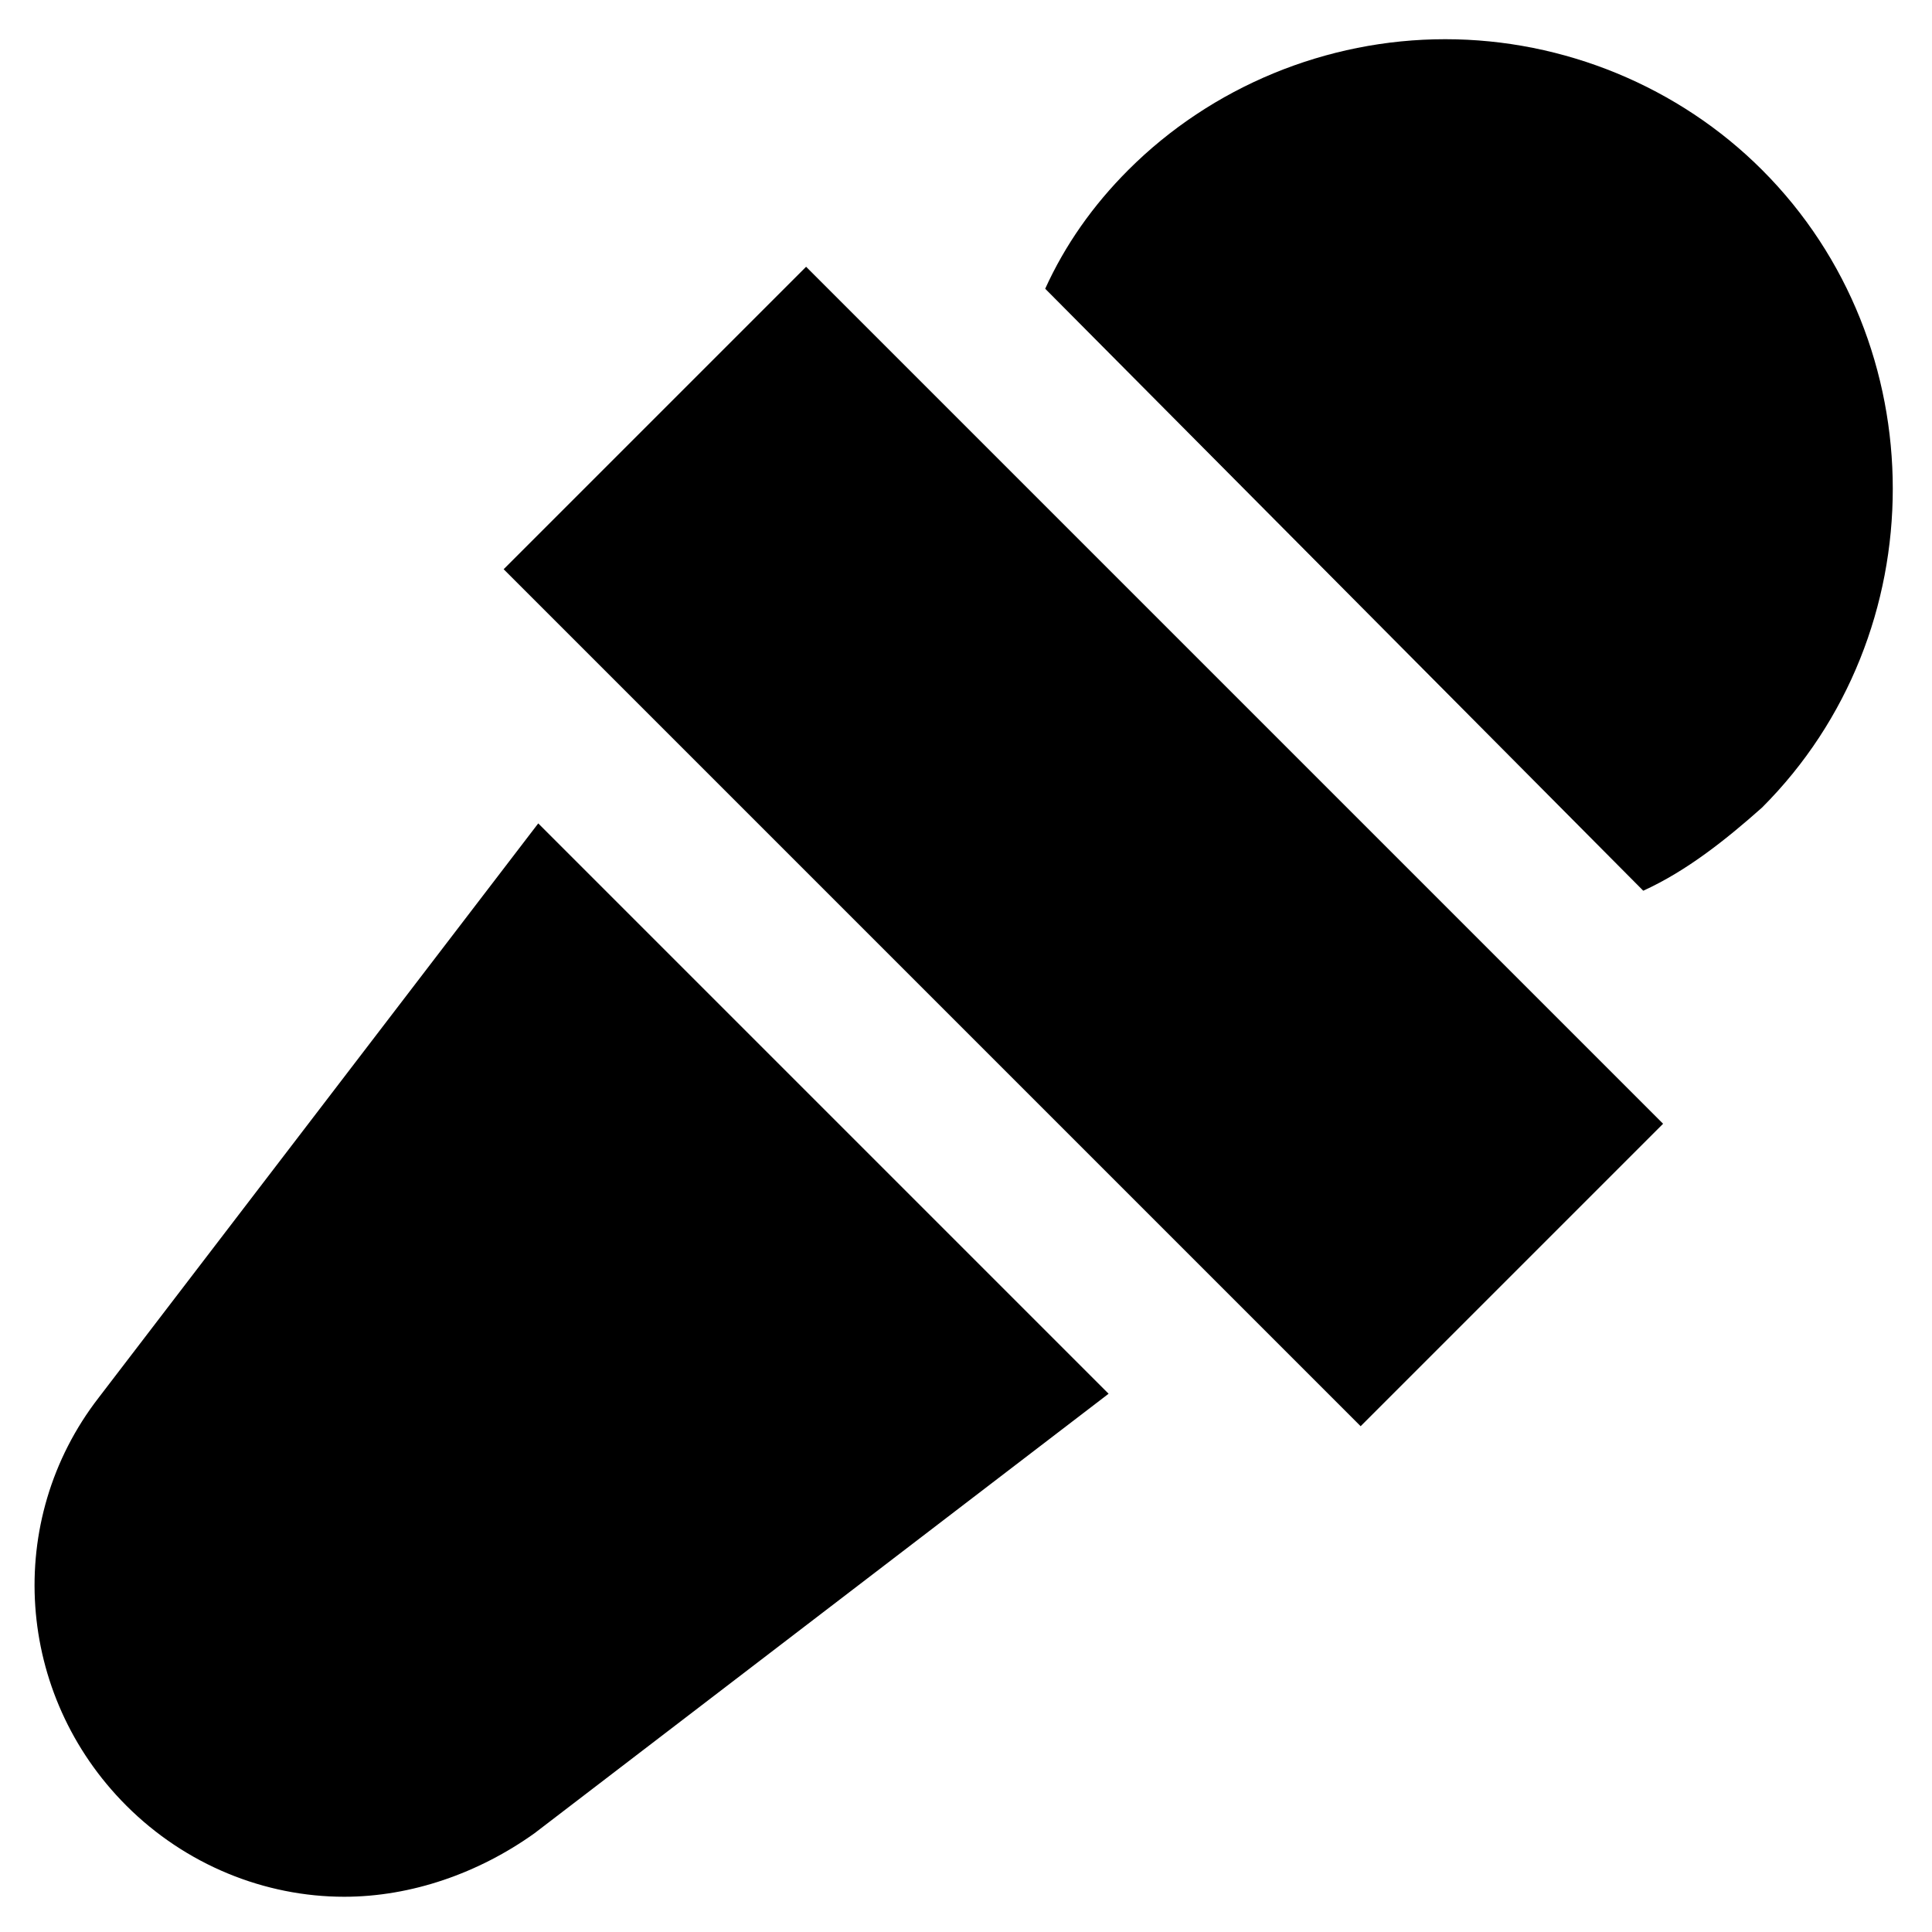
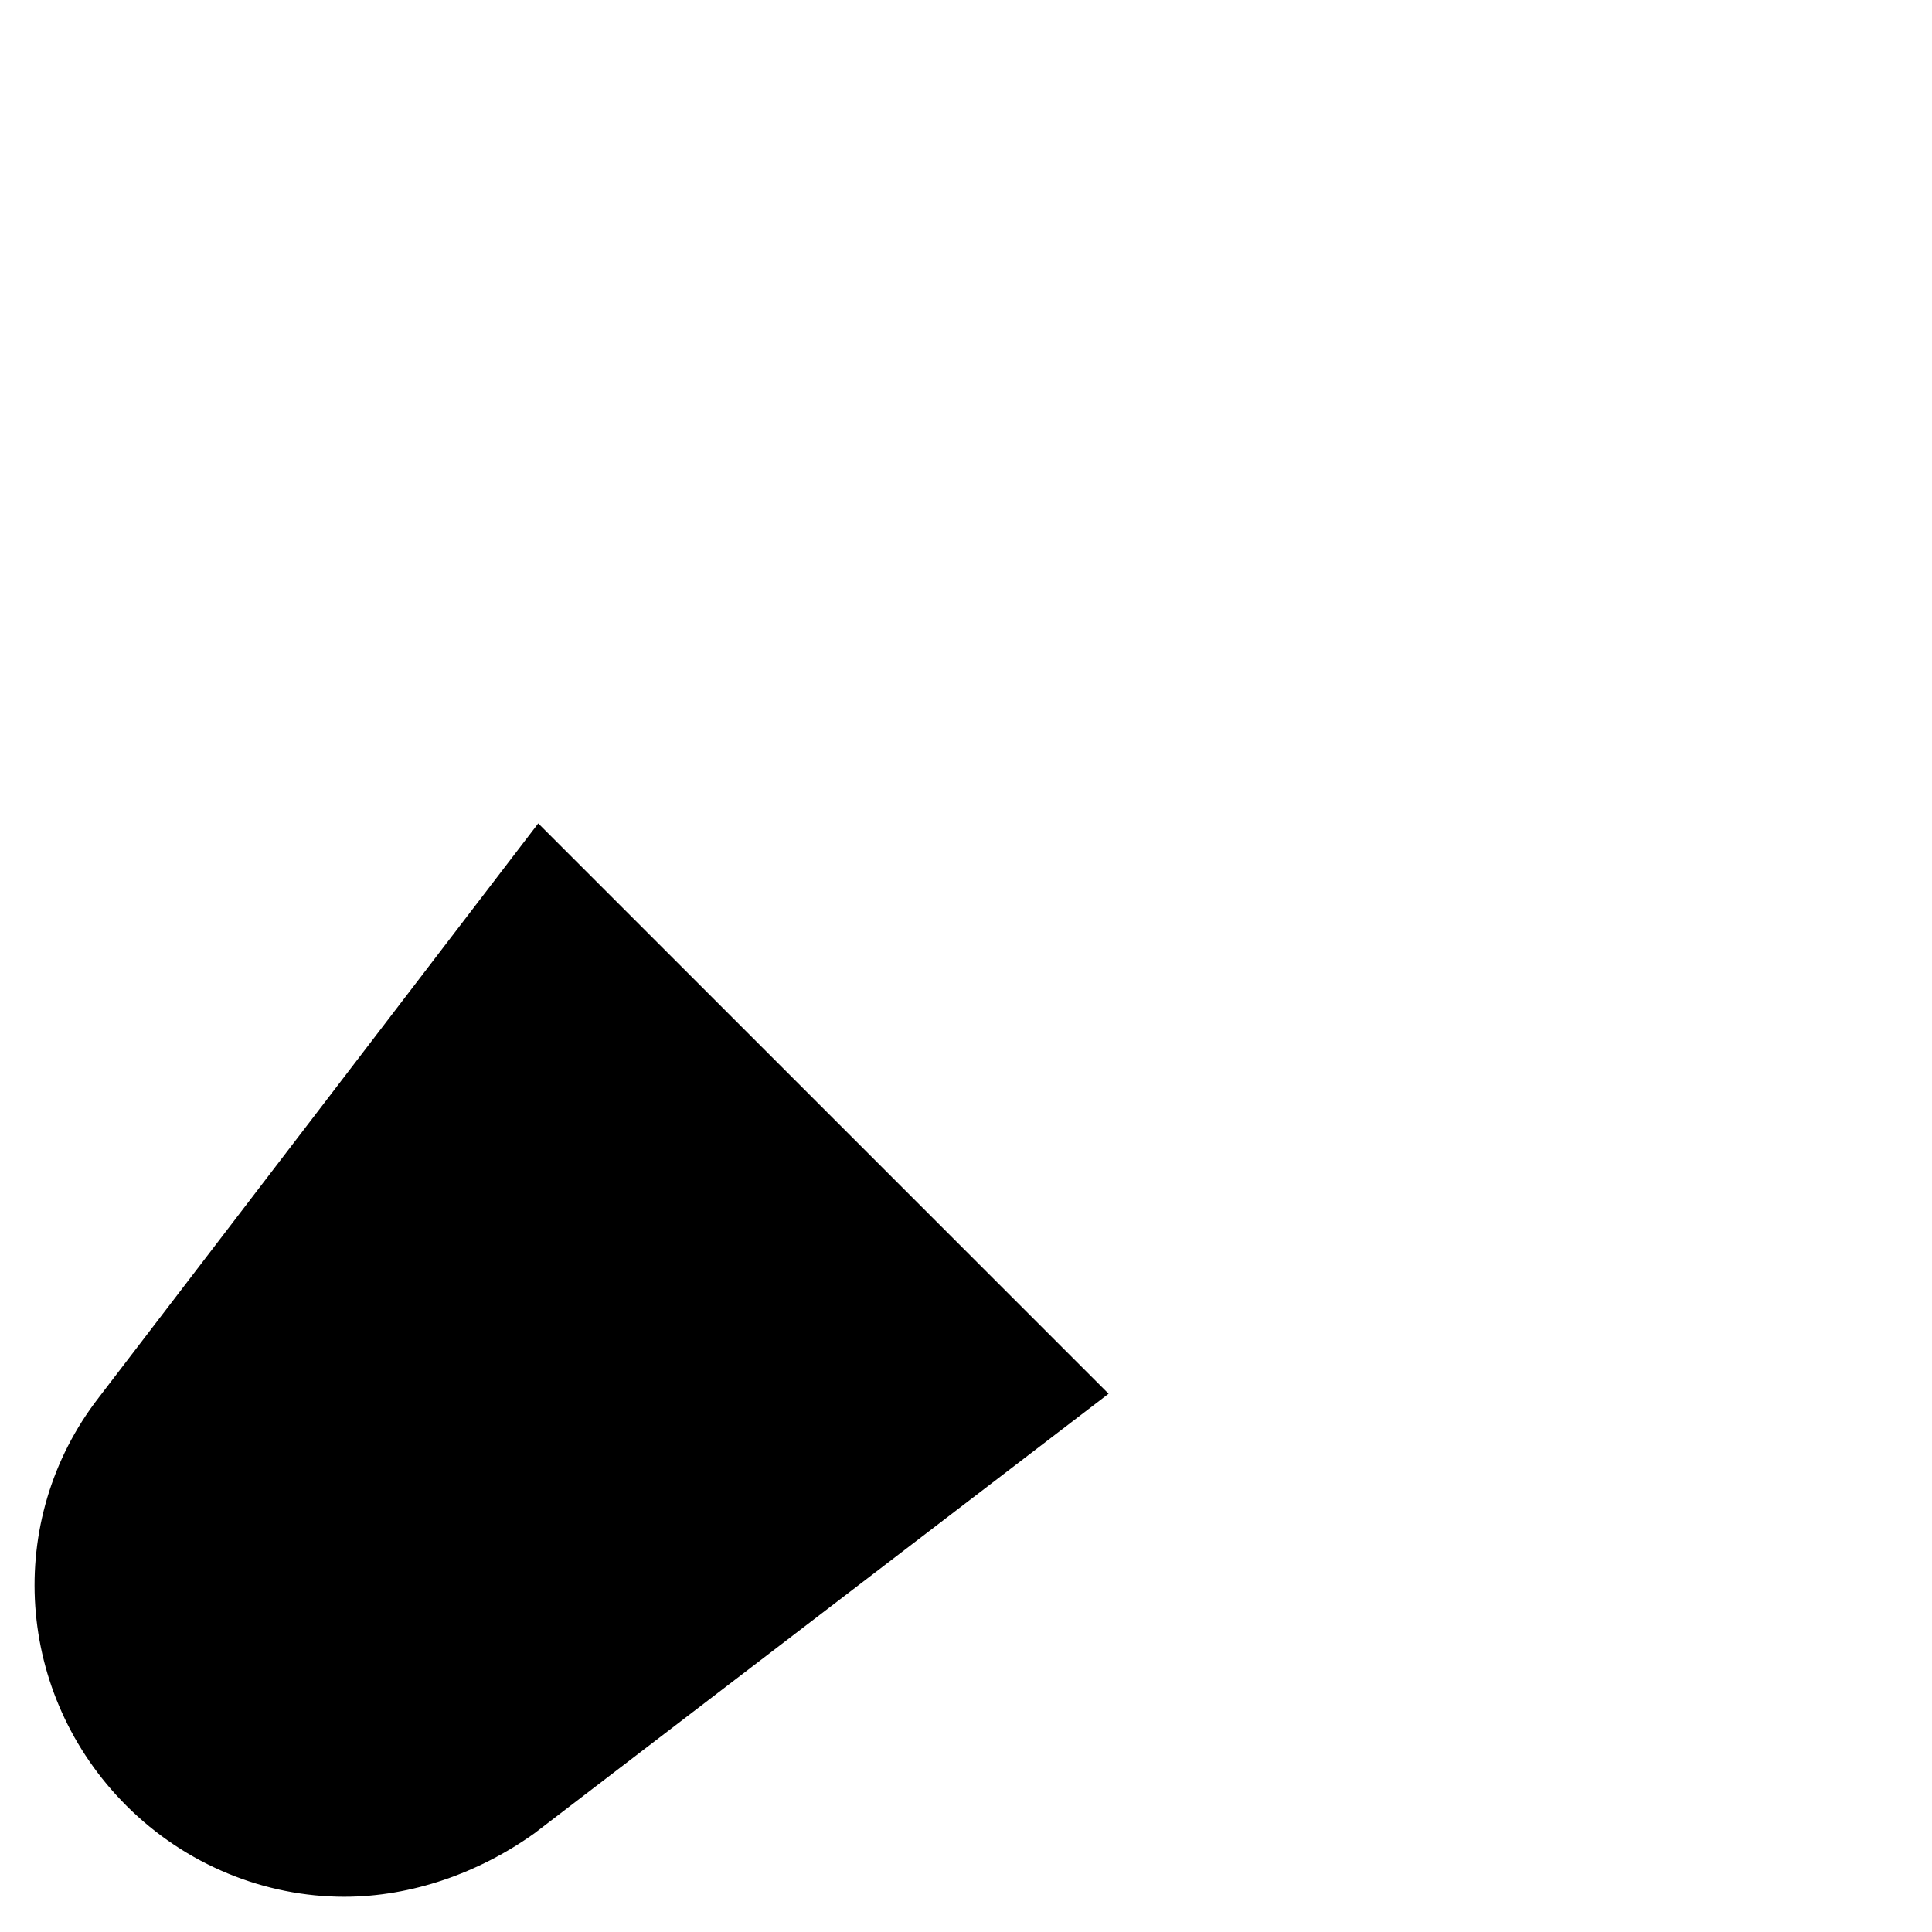
<svg xmlns="http://www.w3.org/2000/svg" fill="#000000" width="800px" height="800px" version="1.1" viewBox="144 144 512 512">
  <g>
-     <path d="m277.47 294.85 80.156-80.156 227.11 227.11-80.156 80.156z" />
-     <path d="m579.48 380.05c11.547-5.246 22.043-13.645 31.488-22.043 46.184-46.184 46.184-122.8 0-168.98-22.043-22.043-52.48-34.637-83.969-34.637s-61.926 12.594-83.969 34.637c-9.445 9.445-16.793 19.941-22.043 31.488" />
    <path d="m286.64 362.21-116.5 152.2c-25.191 32.535-22.043 78.719 7.348 108.11 15.742 15.742 36.734 24.141 57.727 24.141 17.844 0 35.688-6.297 50.383-16.793l152.19-116.51" />
  </g>
</svg>